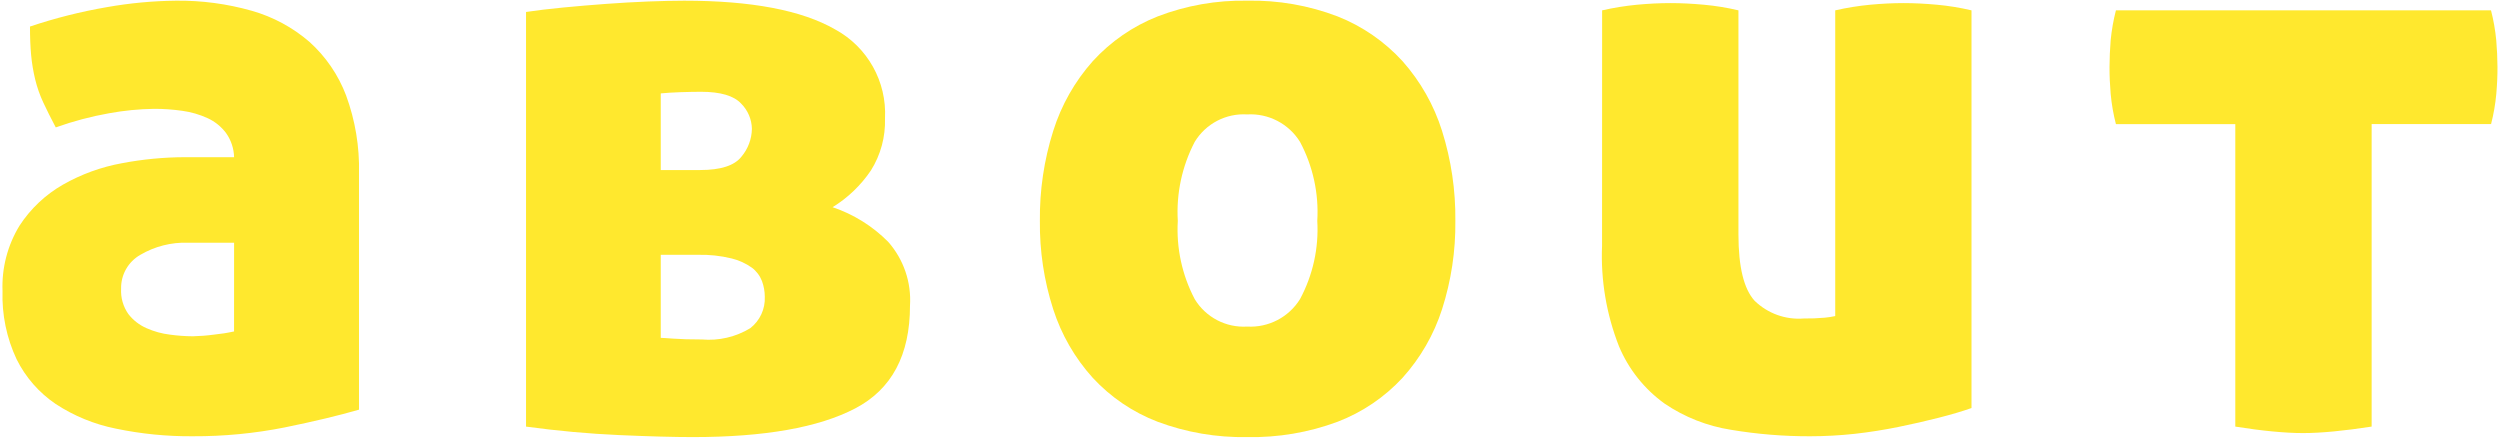
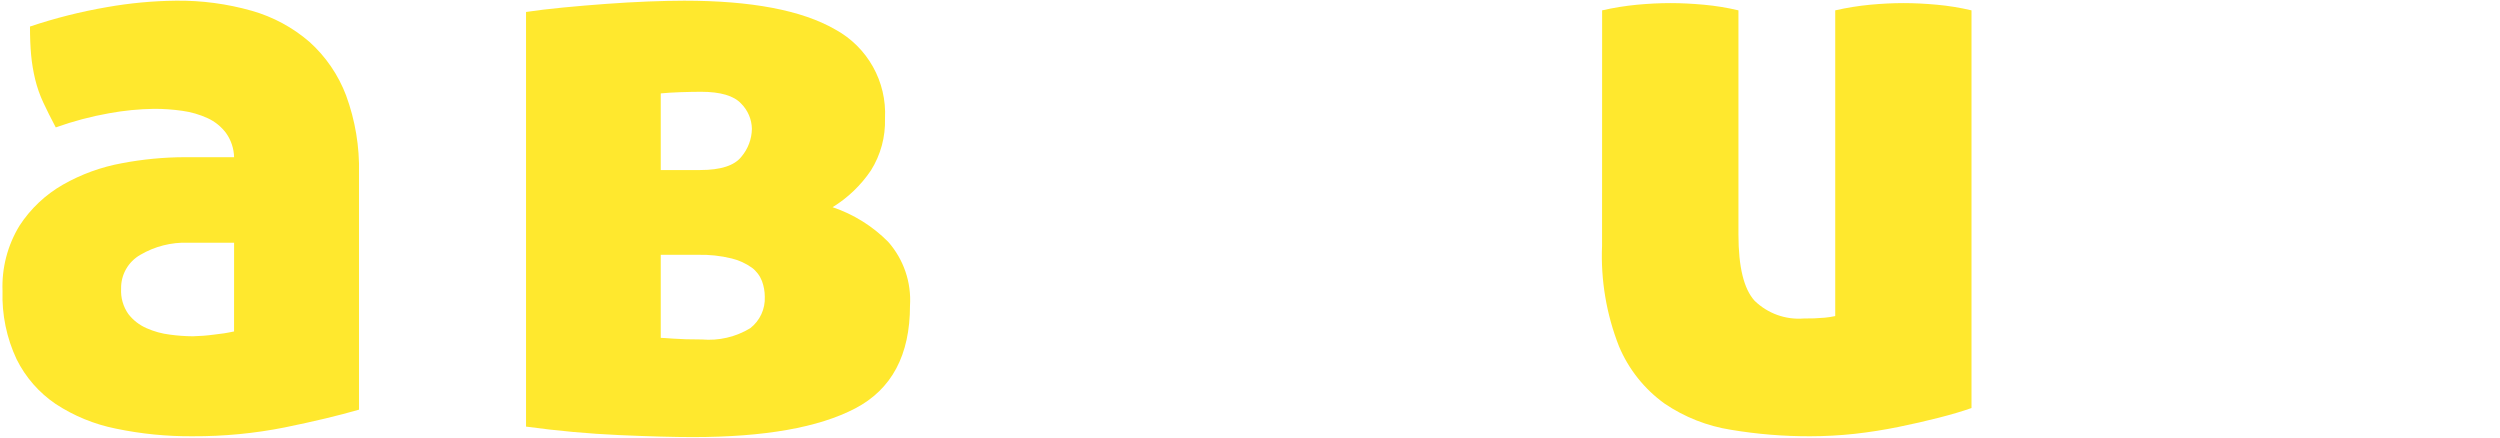
<svg xmlns="http://www.w3.org/2000/svg" id="about_ttl" width="217" height="38" version="1.1" viewBox="0 0 217 38">
  <path id="_パス_11179" data-name="パス 11179" d="M20.319,13.645c-.018-.754-.262-1.486-.7-2.1-.42-.559-.973-1.004-1.61-1.294-.69-.314-1.421-.526-2.171-.63-.812-.118-1.631-.176-2.451-.174-1.315.018-2.627.147-3.921.384-1.574.279-3.121.69-4.626,1.228-.42-.793-.782-1.517-1.087-2.171-.299-.642-.533-1.312-.7-2-.166-.691-.283-1.393-.35-2.1-.067-.724-.1-1.551-.1-2.484,2.182-.733,4.417-1.296,6.685-1.685C11.264.269,13.266.081,15.273.059c2.225-.026,4.442.27,6.582.877,1.843.523,3.55,1.442,5,2.694,1.419,1.276,2.512,2.872,3.187,4.657.794,2.163,1.174,4.455,1.12,6.758v20.514c-1.777.513-3.924,1.027-6.442,1.54-2.628.523-5.302.78-7.982.768-2.247.019-4.489-.204-6.688-.664-1.859-.372-3.63-1.097-5.215-2.137-1.448-.98-2.618-2.318-3.395-3.885-.868-1.848-1.286-3.875-1.221-5.916-.078-1.993.433-3.965,1.47-5.669.957-1.475,2.254-2.699,3.781-3.571,1.587-.903,3.315-1.531,5.111-1.857,1.8-.343,3.628-.519,5.461-.524h4.277ZM20.319,21.067h-4c-1.448-.048-2.881.316-4.131,1.048-1.058.598-1.702,1.729-1.676,2.944-.043.783.178,1.558.63,2.2.414.535.957.957,1.577,1.227.646.287,1.331.476,2.033.56.661.091,1.327.139,1.994.143.609-.014,1.216-.061,1.82-.143.588-.058,1.173-.15,1.75-.277l.003-7.702Z" fill="#ffe82e" stroke-width="0" />
  <path id="_パス_11180" data-name="パス 11180" d="M45.66,1.039c.933-.14,2.007-.269,3.221-.386,1.214-.117,2.451-.222,3.711-.314,1.26-.093,2.486-.163,3.677-.21,1.19-.044,2.228-.07,3.114-.07,5.836,0,10.201.829,13.094,2.487,2.819,1.524,4.509,4.535,4.341,7.736.05,1.593-.376,3.165-1.224,4.515-.869,1.287-2.003,2.374-3.327,3.187,1.823.614,3.477,1.645,4.831,3.011,1.338,1.52,2.018,3.51,1.89,5.531,0,4.295-1.587,7.27-4.761,8.926-3.174,1.656-7.865,2.485-14.073,2.487-1.634,0-3.77-.058-6.408-.174-2.638-.116-5.333-.361-8.086-.736V1.039ZM60.784,14.759c1.774,0,2.964-.386,3.571-1.157.572-.676.894-1.529.91-2.414-.015-.831-.354-1.622-.944-2.207-.633-.674-1.788-1.012-3.467-1.014-.513,0-1.11.013-1.784.034s-1.25.062-1.717.106v6.652h3.431ZM57.353,29.326c.14,0,.513.026,1.12.07s1.424.07,2.451.07c1.469.128,2.94-.215,4.2-.98.839-.651,1.309-1.67,1.26-2.731-.002-.466-.085-.927-.247-1.364-.178-.461-.482-.862-.877-1.157-.527-.375-1.121-.647-1.75-.8-.962-.235-1.951-.341-2.941-.316h-3.216v7.208Z" fill="#ffe82e" stroke-width="0" />
-   <path id="_パス_11181" data-name="パス 11181" d="M108.257,37.939c-2.651.05-5.288-.402-7.772-1.33-2.147-.822-4.075-2.127-5.635-3.815-1.553-1.718-2.722-3.747-3.431-5.951-.797-2.477-1.188-5.066-1.157-7.668-.031-2.648.36-5.283,1.157-7.808.703-2.238,1.873-4.302,3.431-6.055,1.558-1.708,3.485-3.038,5.635-3.887,2.478-.952,5.117-1.416,7.772-1.366,2.677-.055,5.34.409,7.842,1.364,2.152.85,4.081,2.179,5.641,3.887,1.557,1.754,2.727,3.818,3.431,6.055.794,2.526,1.183,5.161,1.154,7.808.029,2.601-.36,5.191-1.154,7.668-.71,2.205-1.879,4.234-3.431,5.953-1.562,1.687-3.491,2.993-5.638,3.815-2.507.932-5.168,1.383-7.842,1.33M108.26,28.347c1.847.103,3.604-.81,4.58-2.381,1.119-2.081,1.639-4.433,1.5-6.792.143-2.382-.376-4.757-1.5-6.862-.978-1.574-2.737-2.487-4.587-2.381-1.841-.112-3.593.805-4.551,2.381-1.102,2.112-1.61,4.484-1.47,6.862-.136,2.356.372,4.704,1.47,6.792.958,1.576,2.71,2.493,4.551,2.381" fill="#ffe82e" stroke-width="0" />
  <path id="_パス_11182" data-name="パス 11182" d="M139.064.899c1.003-.229,2.02-.392,3.044-.49,1.006-.093,1.973-.14,2.907-.14.887,0,1.844.047,2.871.14,1.014.092,2.02.256,3.011.49v19.465c0,2.8.467,4.714,1.4,5.741,1.135,1.105,2.692,1.667,4.271,1.54.607.008,1.215-.015,1.82-.07.306-.028.61-.074.91-.14V.899c1.004-.229,2.022-.392,3.047-.49,1-.093,1.967-.14,2.9-.14.884,0,1.844.047,2.868.14,1.015.092,2.021.256,3.013.49v34.519c-.793.28-1.739.56-2.837.84-1.094.28-2.267.55-3.5.8s-2.51.456-3.815.6c-1.279.138-2.565.209-3.851.21-2.299.007-4.595-.181-6.862-.56-2.071-.322-4.044-1.1-5.778-2.277-1.752-1.26-3.121-2.981-3.955-4.971-1.09-2.772-1.591-5.74-1.47-8.716l.006-20.445Z" fill="#ffe82e" stroke-width="0" />
-   <path id="_パス_11183" data-name="パス 11183" d="M194.025,10.775h-10.363c-.222-.861-.374-1.739-.456-2.624-.07-.817-.103-1.599-.1-2.347.003-.748.037-1.518.1-2.311.085-.875.237-1.742.456-2.594h32.558c.218.851.37,1.717.454,2.591.067.796.102,1.566.106,2.311s-.03,1.527-.101,2.346c-.081.885-.233,1.763-.454,2.624h-10.367v26.257c-1.213.187-2.31.327-3.291.42-.98.093-1.867.143-2.661.143s-1.68-.049-2.661-.143-2.054-.233-3.221-.42V10.775Z" fill="#ffe82e" stroke-width="0" />
</svg>